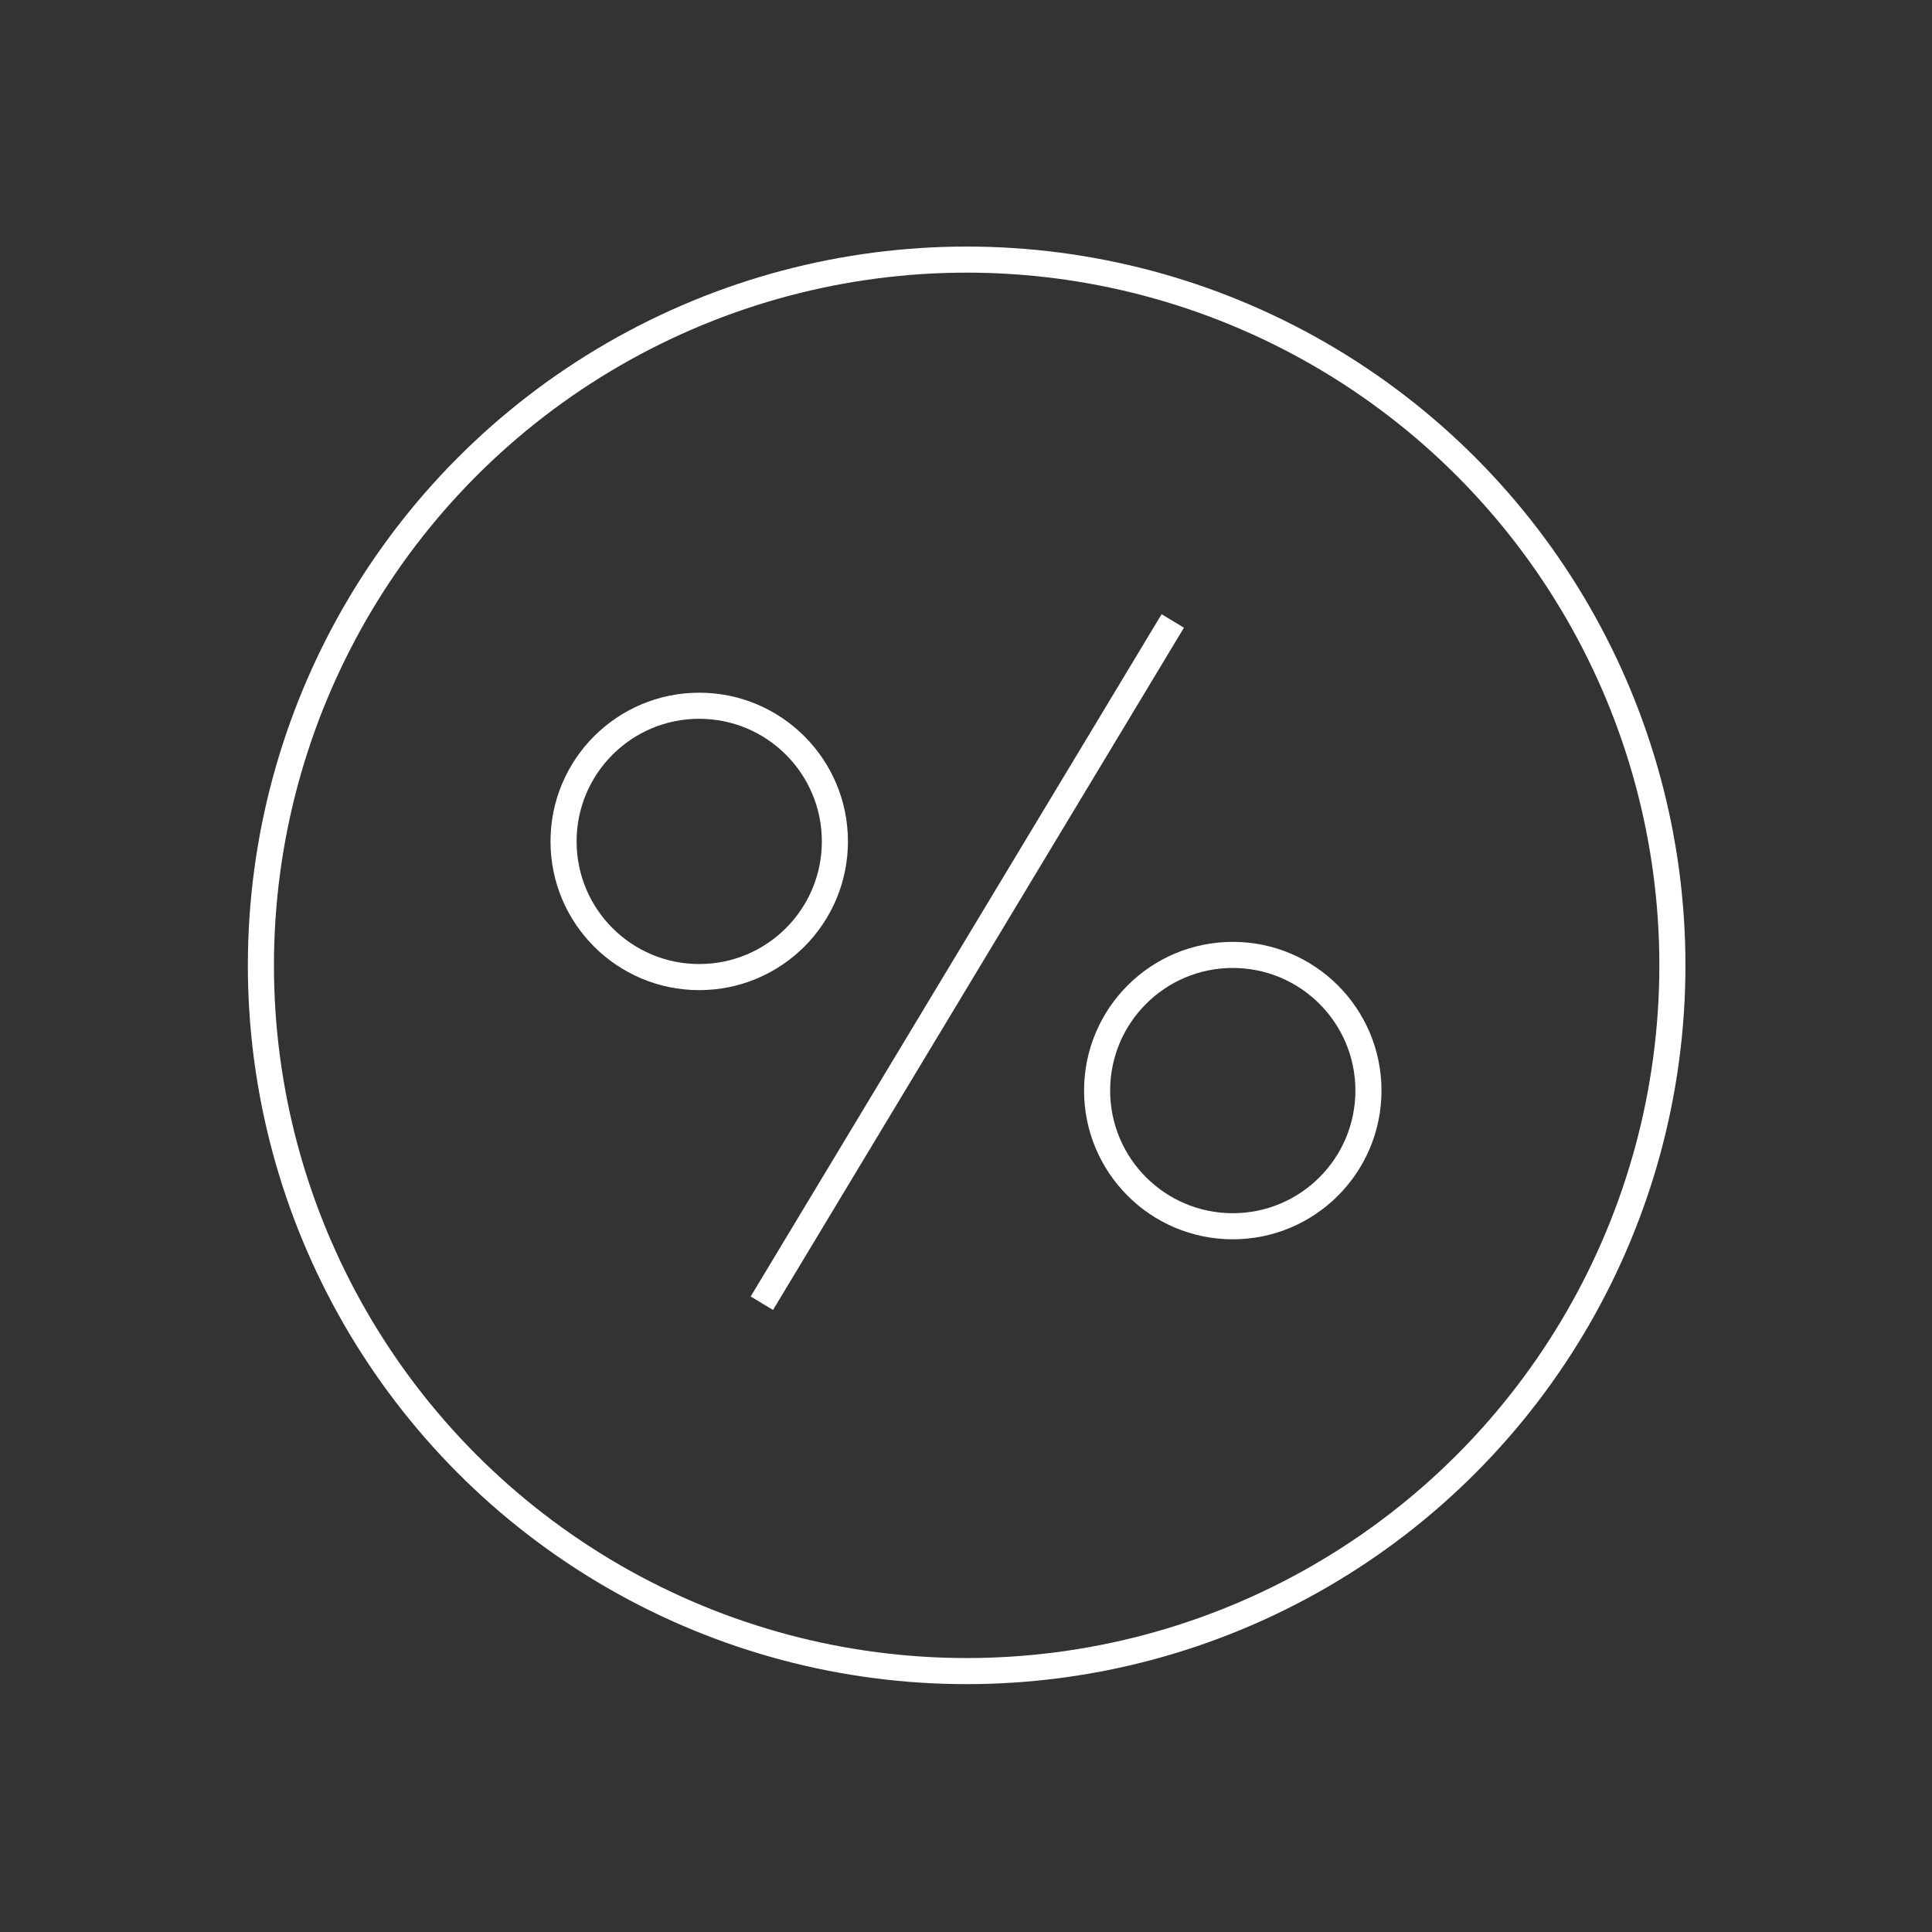
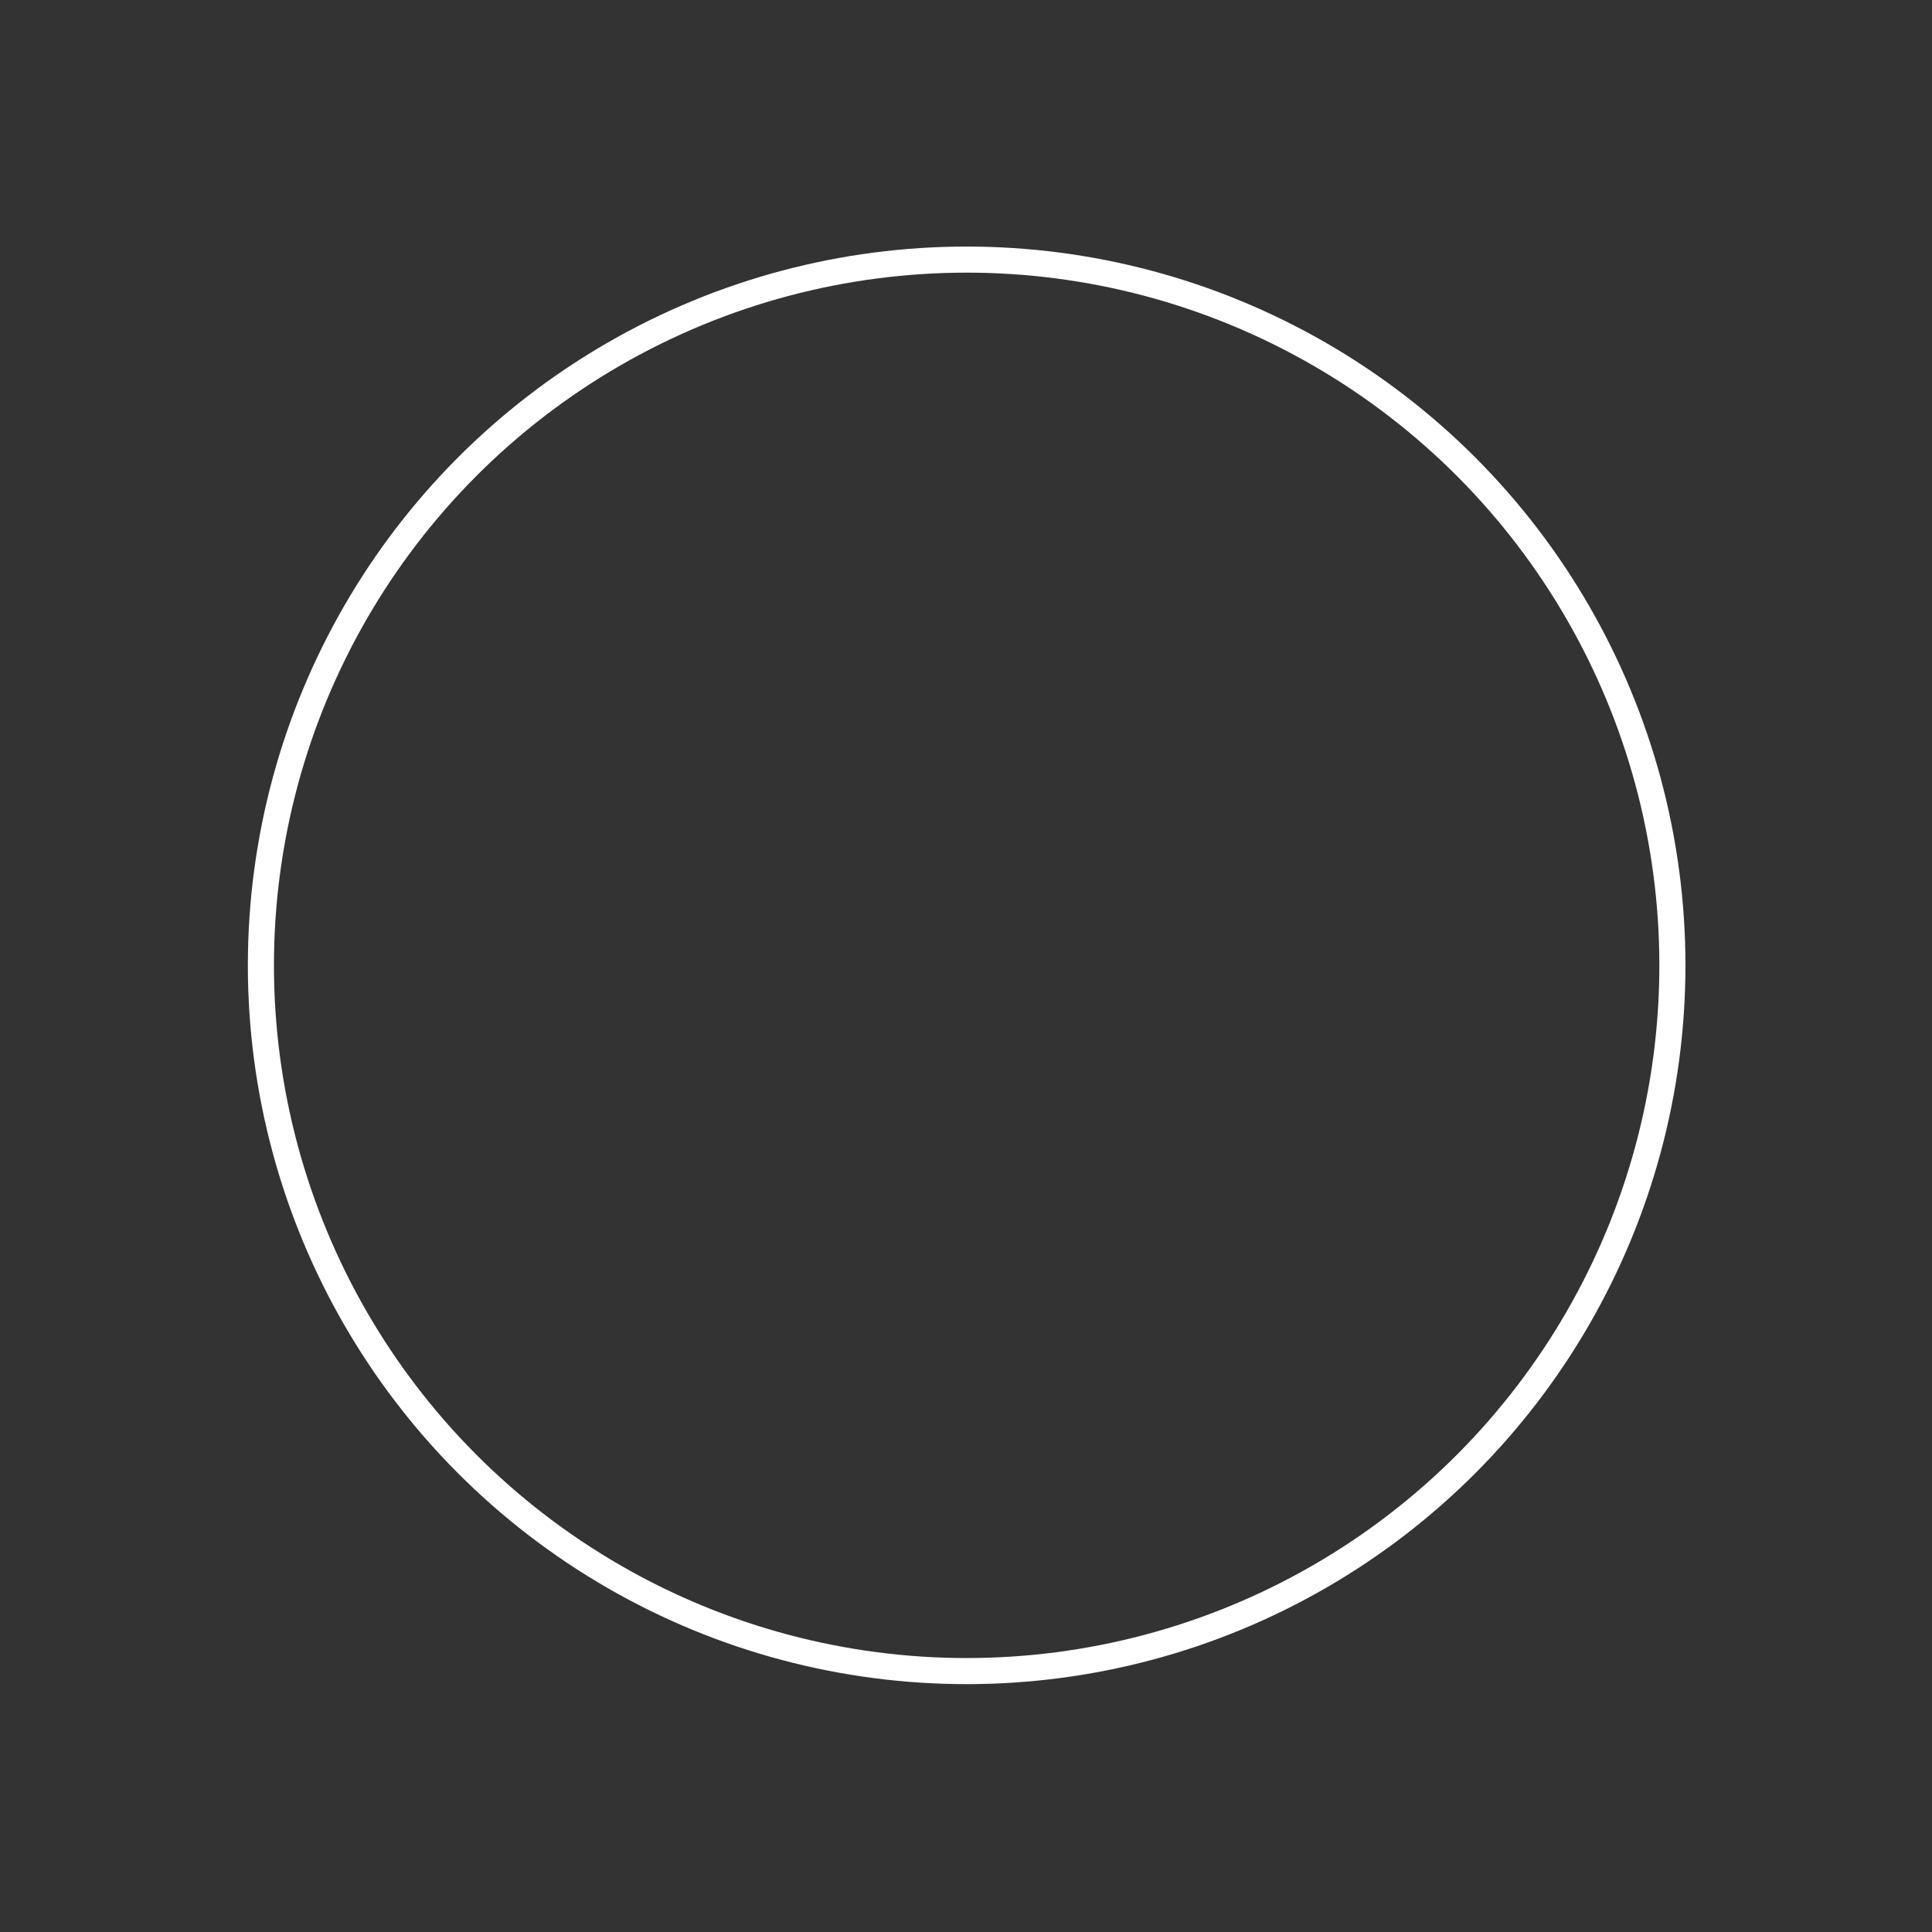
<svg xmlns="http://www.w3.org/2000/svg" version="1.1" id="Layer_1" x="0px" y="0px" viewBox="0 0 148.1 148.1" style="enable-background:new 0 0 148.1 148.1;" xml:space="preserve">
  <rect x="0" y="0" width="148.1" height="148.1" fill="#333333" stroke="none" />
  <style type="text/css">
	.st0{fill:none;stroke:#FFFFFF;stroke-width:2;stroke-miterlimit:10;}
	.st1{fill:none;stroke:#FFFFFF;stroke-width:2;stroke-miterlimit:10;}
</style>
  <g id="Layer_1_1_">
</g>
  <g>
    <ellipse class="st0" cx="74.1" cy="74" rx="54.1" ry="54.1" />
-     <circle class="st1" cx="53.6" cy="64.5" r="10.4" />
-     <circle class="st1" cx="94.5" cy="83.6" r="10.4" />
-     <line class="st1" x1="89.9" y1="47.6" x2="58.4" y2="99.9" />
  </g>
</svg>